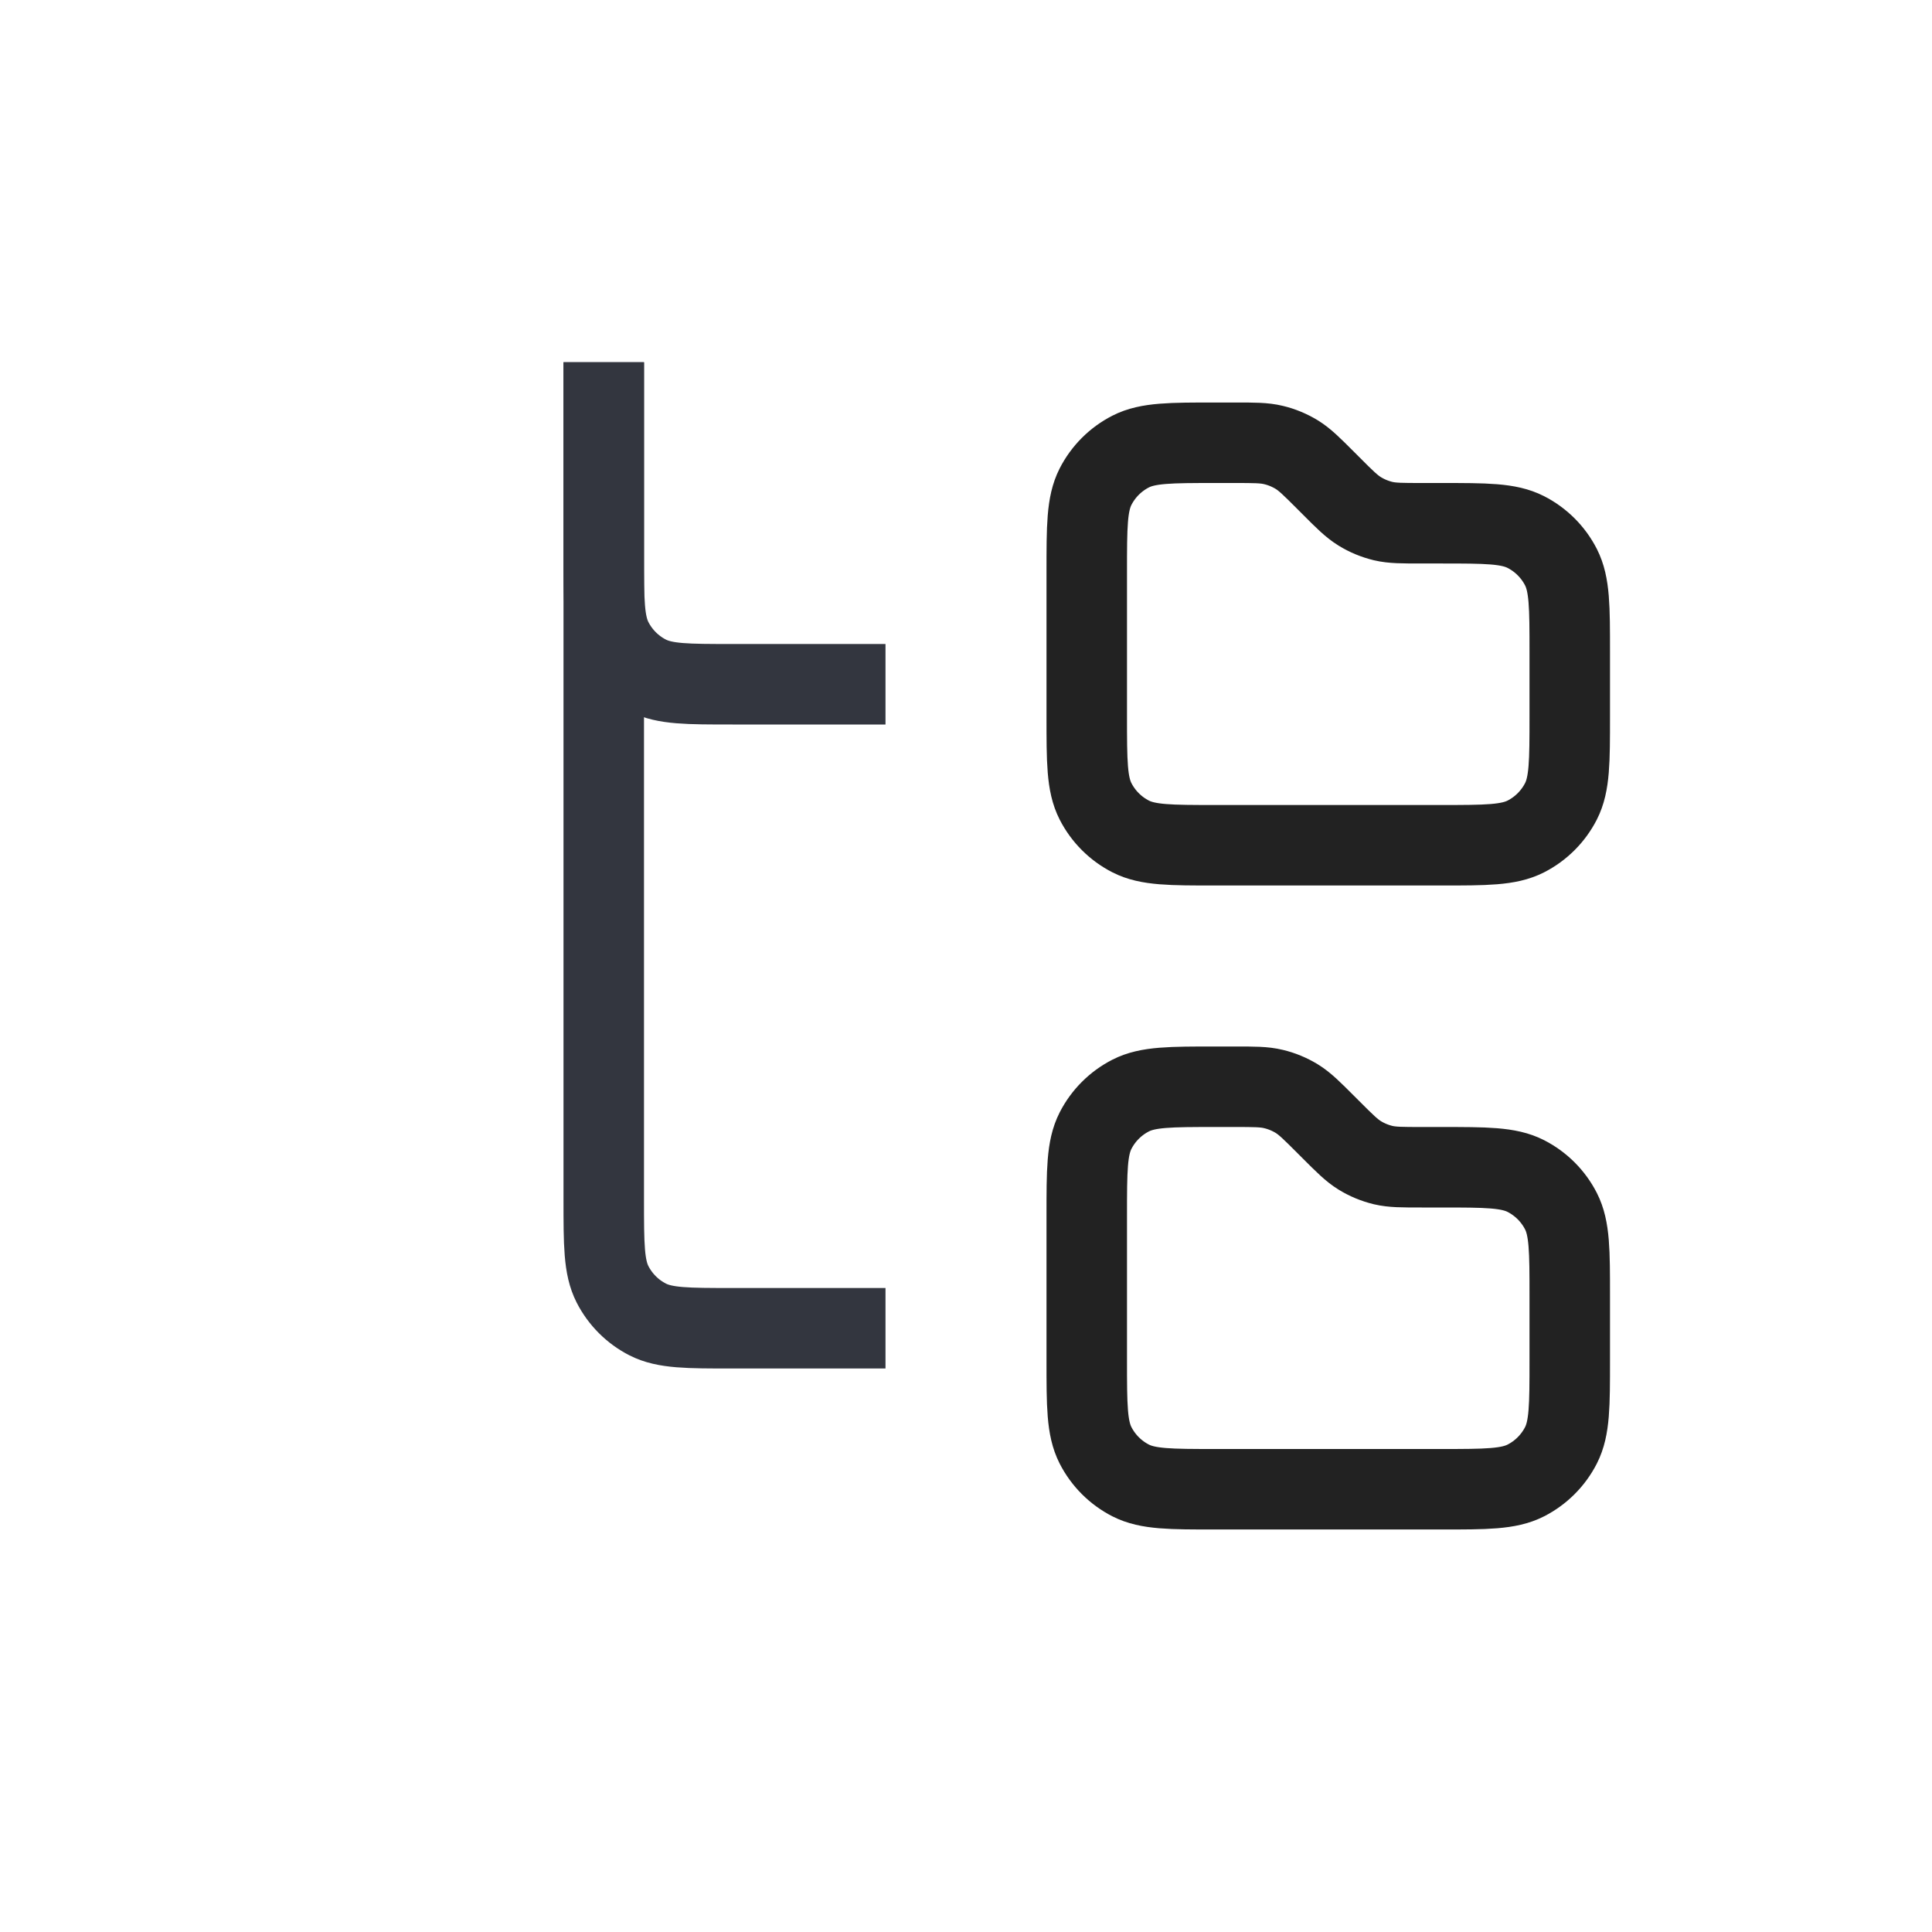
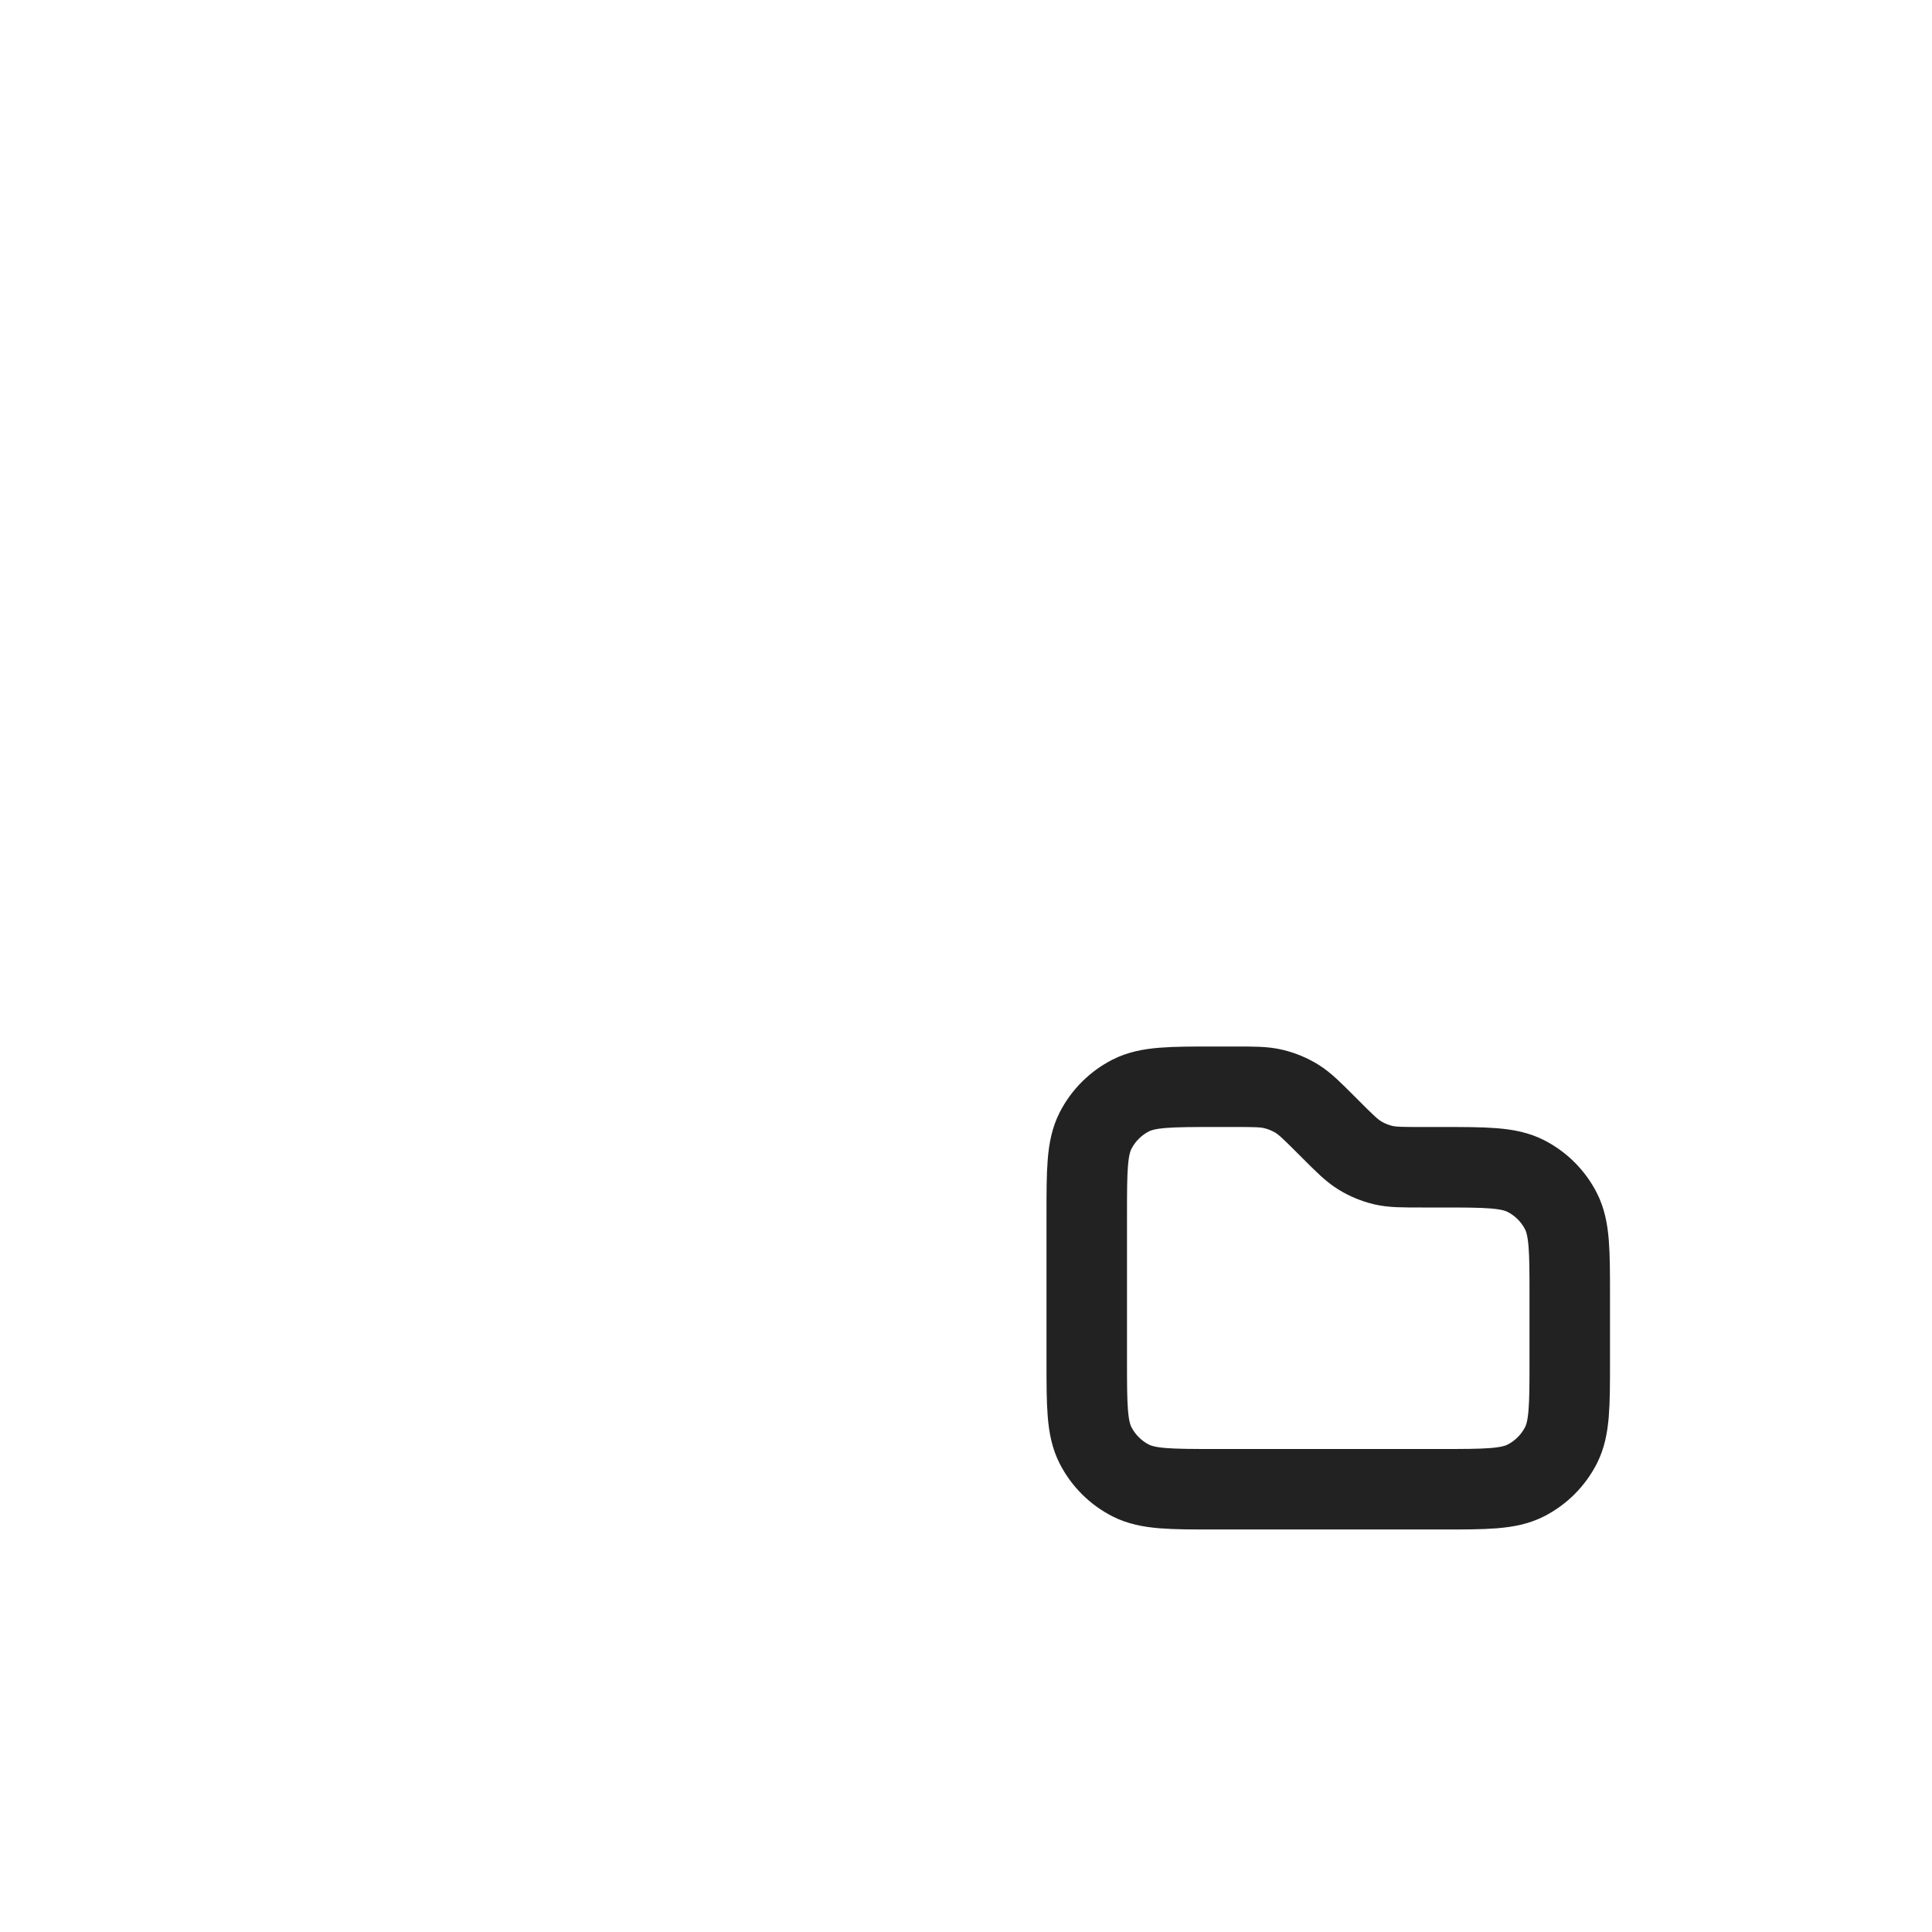
<svg xmlns="http://www.w3.org/2000/svg" width="800px" height="800px" viewBox="0 0 24 24" fill="none">
-   <path d="M7.5 4.5V6.9C7.5 7.46 7.5 7.74 7.609 7.954C7.705 8.142 7.858 8.295 8.046 8.391C8.26 8.5 8.54 8.5 9.1 8.5H11" stroke="#33363F" />
-   <path d="M7.5 4.5V14.9C7.5 15.46 7.5 15.74 7.609 15.954C7.705 16.142 7.858 16.295 8.046 16.391C8.26 16.5 8.54 16.5 9.1 16.5H11" stroke="#33363F" />
-   <path d="M13.5 7.1C13.5 6.54 13.5 6.26 13.609 6.046C13.705 5.858 13.858 5.705 14.046 5.609C14.26 5.5 14.54 5.5 15.1 5.5H15.337C15.582 5.5 15.704 5.5 15.819 5.528C15.921 5.552 16.019 5.593 16.108 5.647C16.209 5.709 16.296 5.796 16.469 5.969L16.531 6.031C16.704 6.205 16.791 6.291 16.892 6.353C16.981 6.408 17.079 6.448 17.181 6.473C17.296 6.5 17.418 6.5 17.663 6.5L17.9 6.5C18.46 6.5 18.74 6.5 18.954 6.609C19.142 6.705 19.295 6.858 19.391 7.046C19.5 7.26 19.5 7.54 19.5 8.1V8.9C19.5 9.46 19.5 9.74 19.391 9.954C19.295 10.142 19.142 10.295 18.954 10.391C18.74 10.5 18.46 10.5 17.9 10.5H15.1C14.54 10.5 14.26 10.5 14.046 10.391C13.858 10.295 13.705 10.142 13.609 9.954C13.5 9.74 13.5 9.46 13.5 8.9V7.1Z" stroke="#222222" />
  <path d="M13.5 15.1C13.5 14.54 13.5 14.26 13.609 14.046C13.705 13.858 13.858 13.705 14.046 13.609C14.26 13.5 14.54 13.5 15.1 13.5H15.337C15.582 13.5 15.704 13.5 15.819 13.528C15.921 13.552 16.019 13.593 16.108 13.647C16.209 13.709 16.296 13.796 16.469 13.969L16.531 14.031C16.704 14.204 16.791 14.291 16.892 14.353C16.981 14.408 17.079 14.448 17.181 14.473C17.296 14.5 17.418 14.5 17.663 14.5L17.9 14.5C18.46 14.5 18.74 14.5 18.954 14.609C19.142 14.705 19.295 14.858 19.391 15.046C19.5 15.26 19.5 15.54 19.5 16.1V16.9C19.5 17.46 19.5 17.74 19.391 17.954C19.295 18.142 19.142 18.295 18.954 18.391C18.74 18.5 18.46 18.5 17.9 18.5H15.1C14.54 18.5 14.26 18.5 14.046 18.391C13.858 18.295 13.705 18.142 13.609 17.954C13.5 17.74 13.5 17.46 13.5 16.9V15.1Z" stroke="#222222" />
</svg>